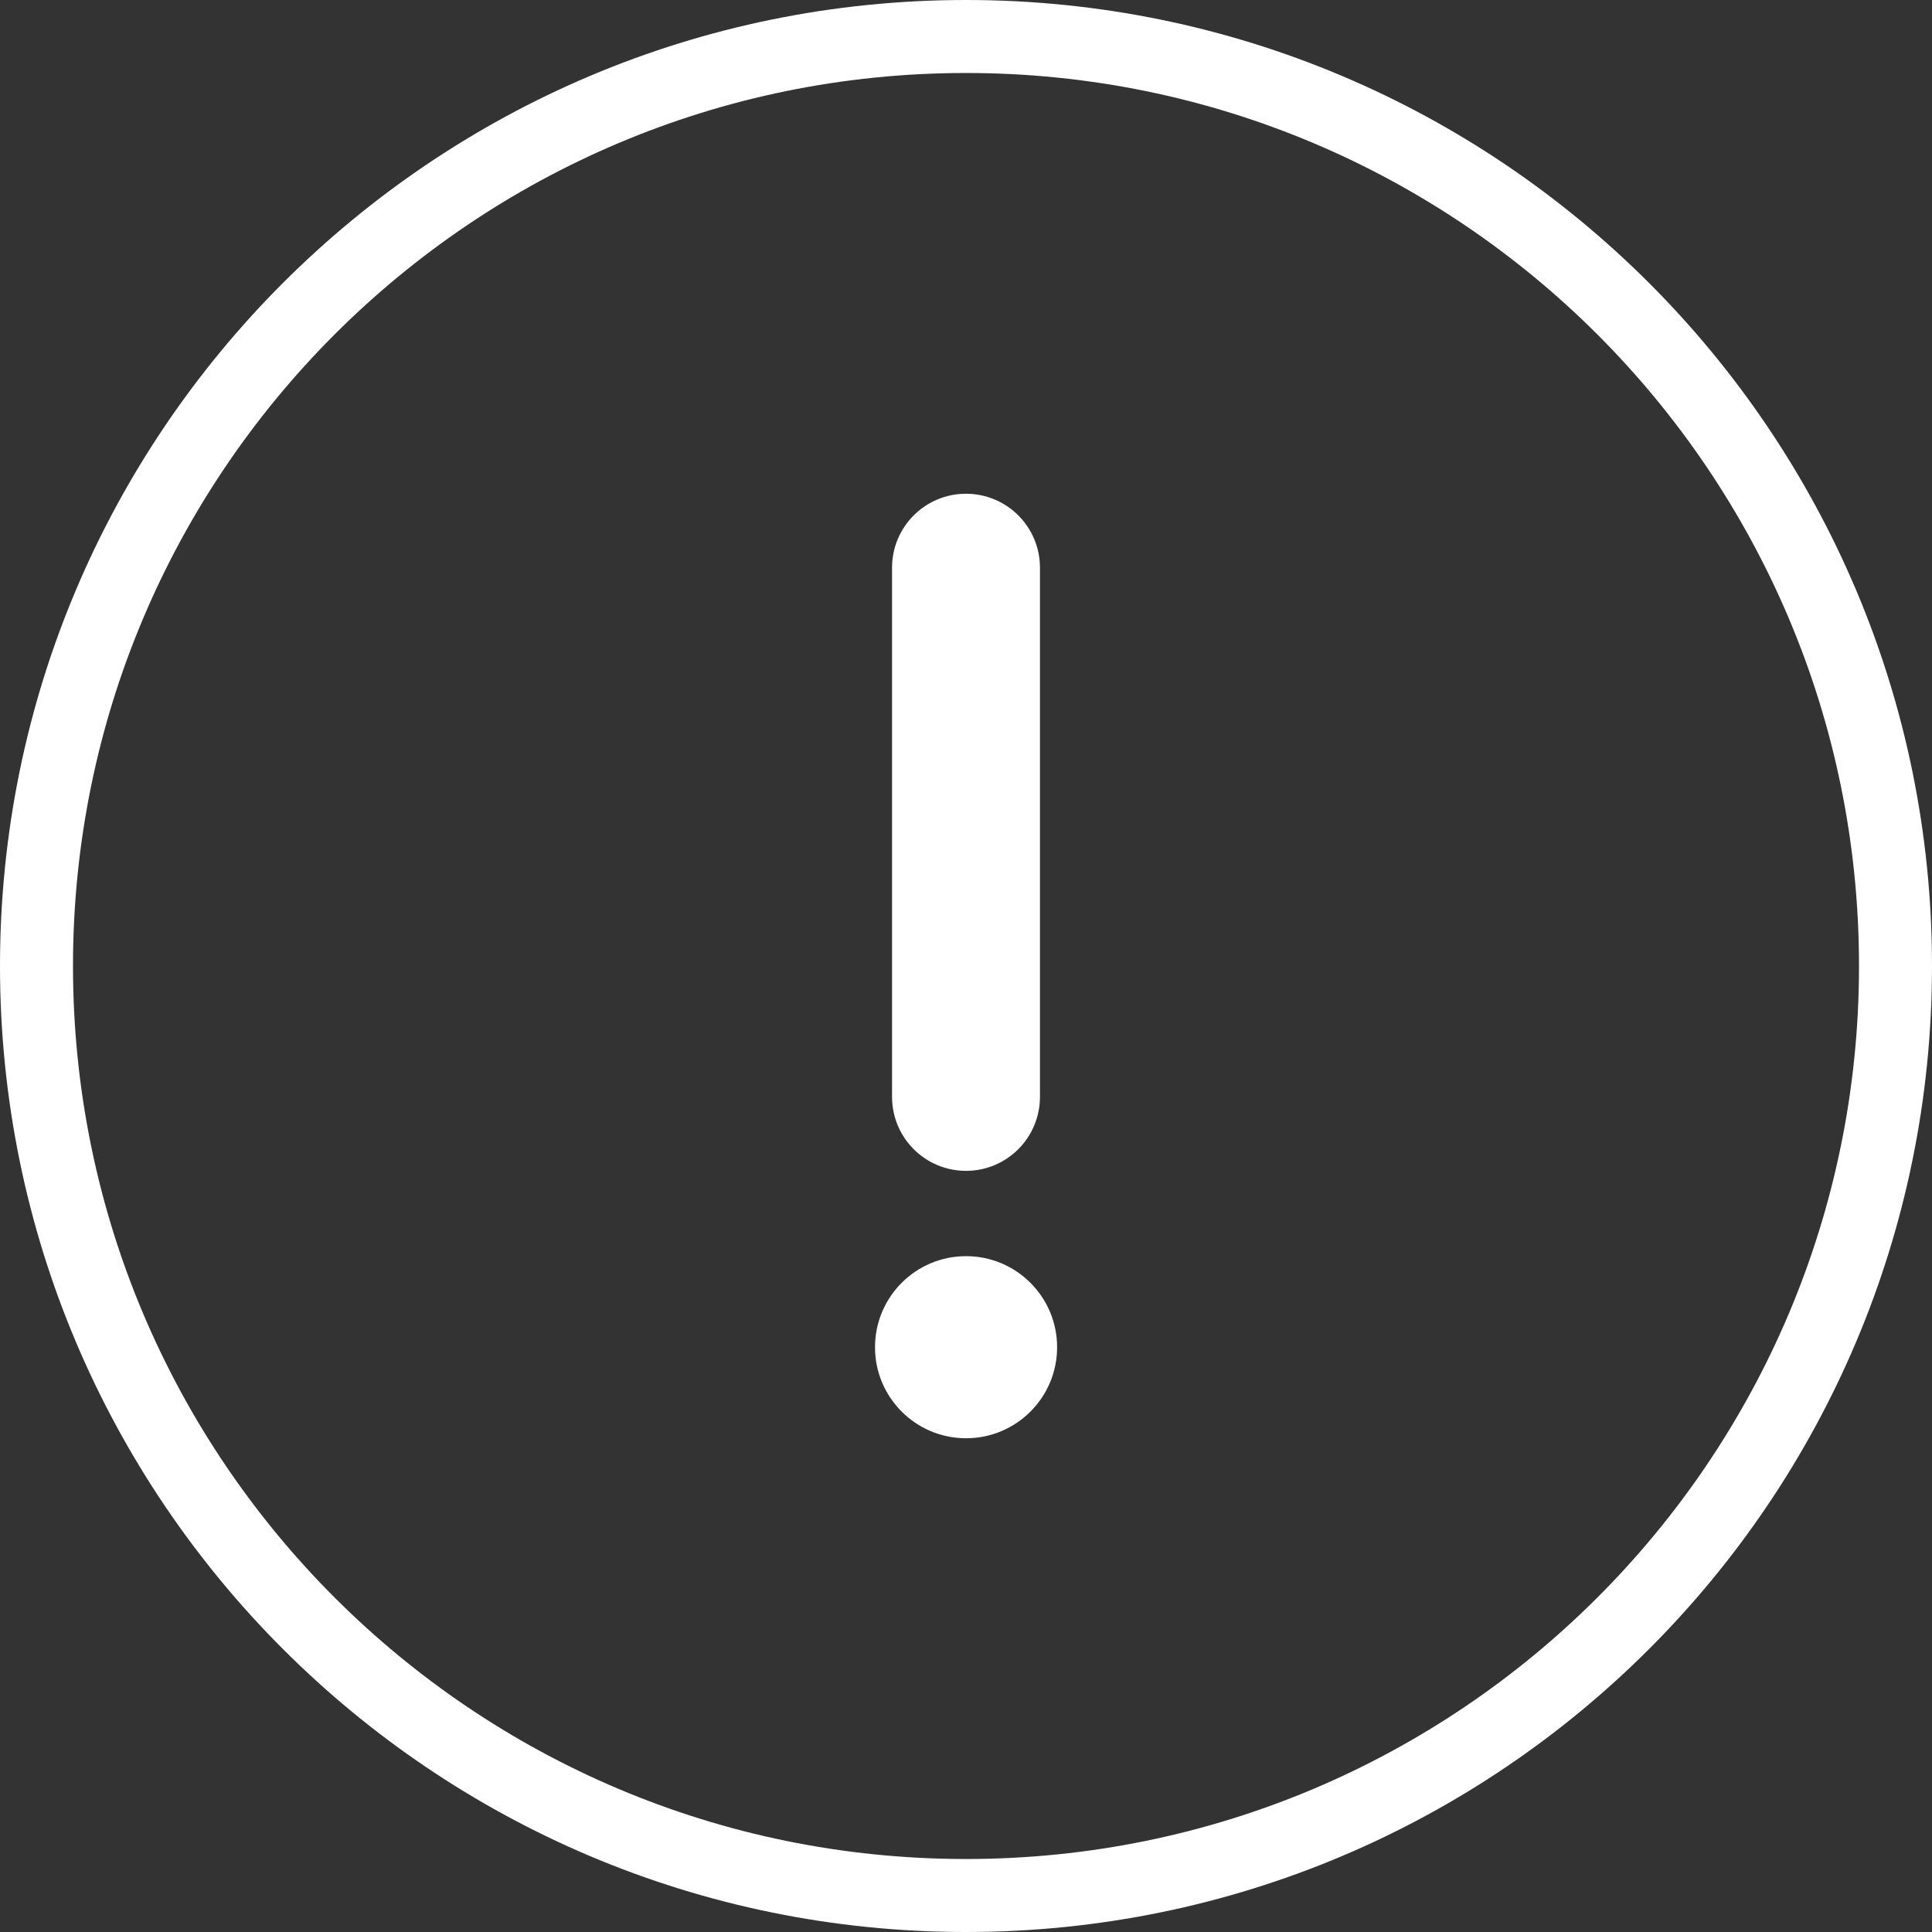
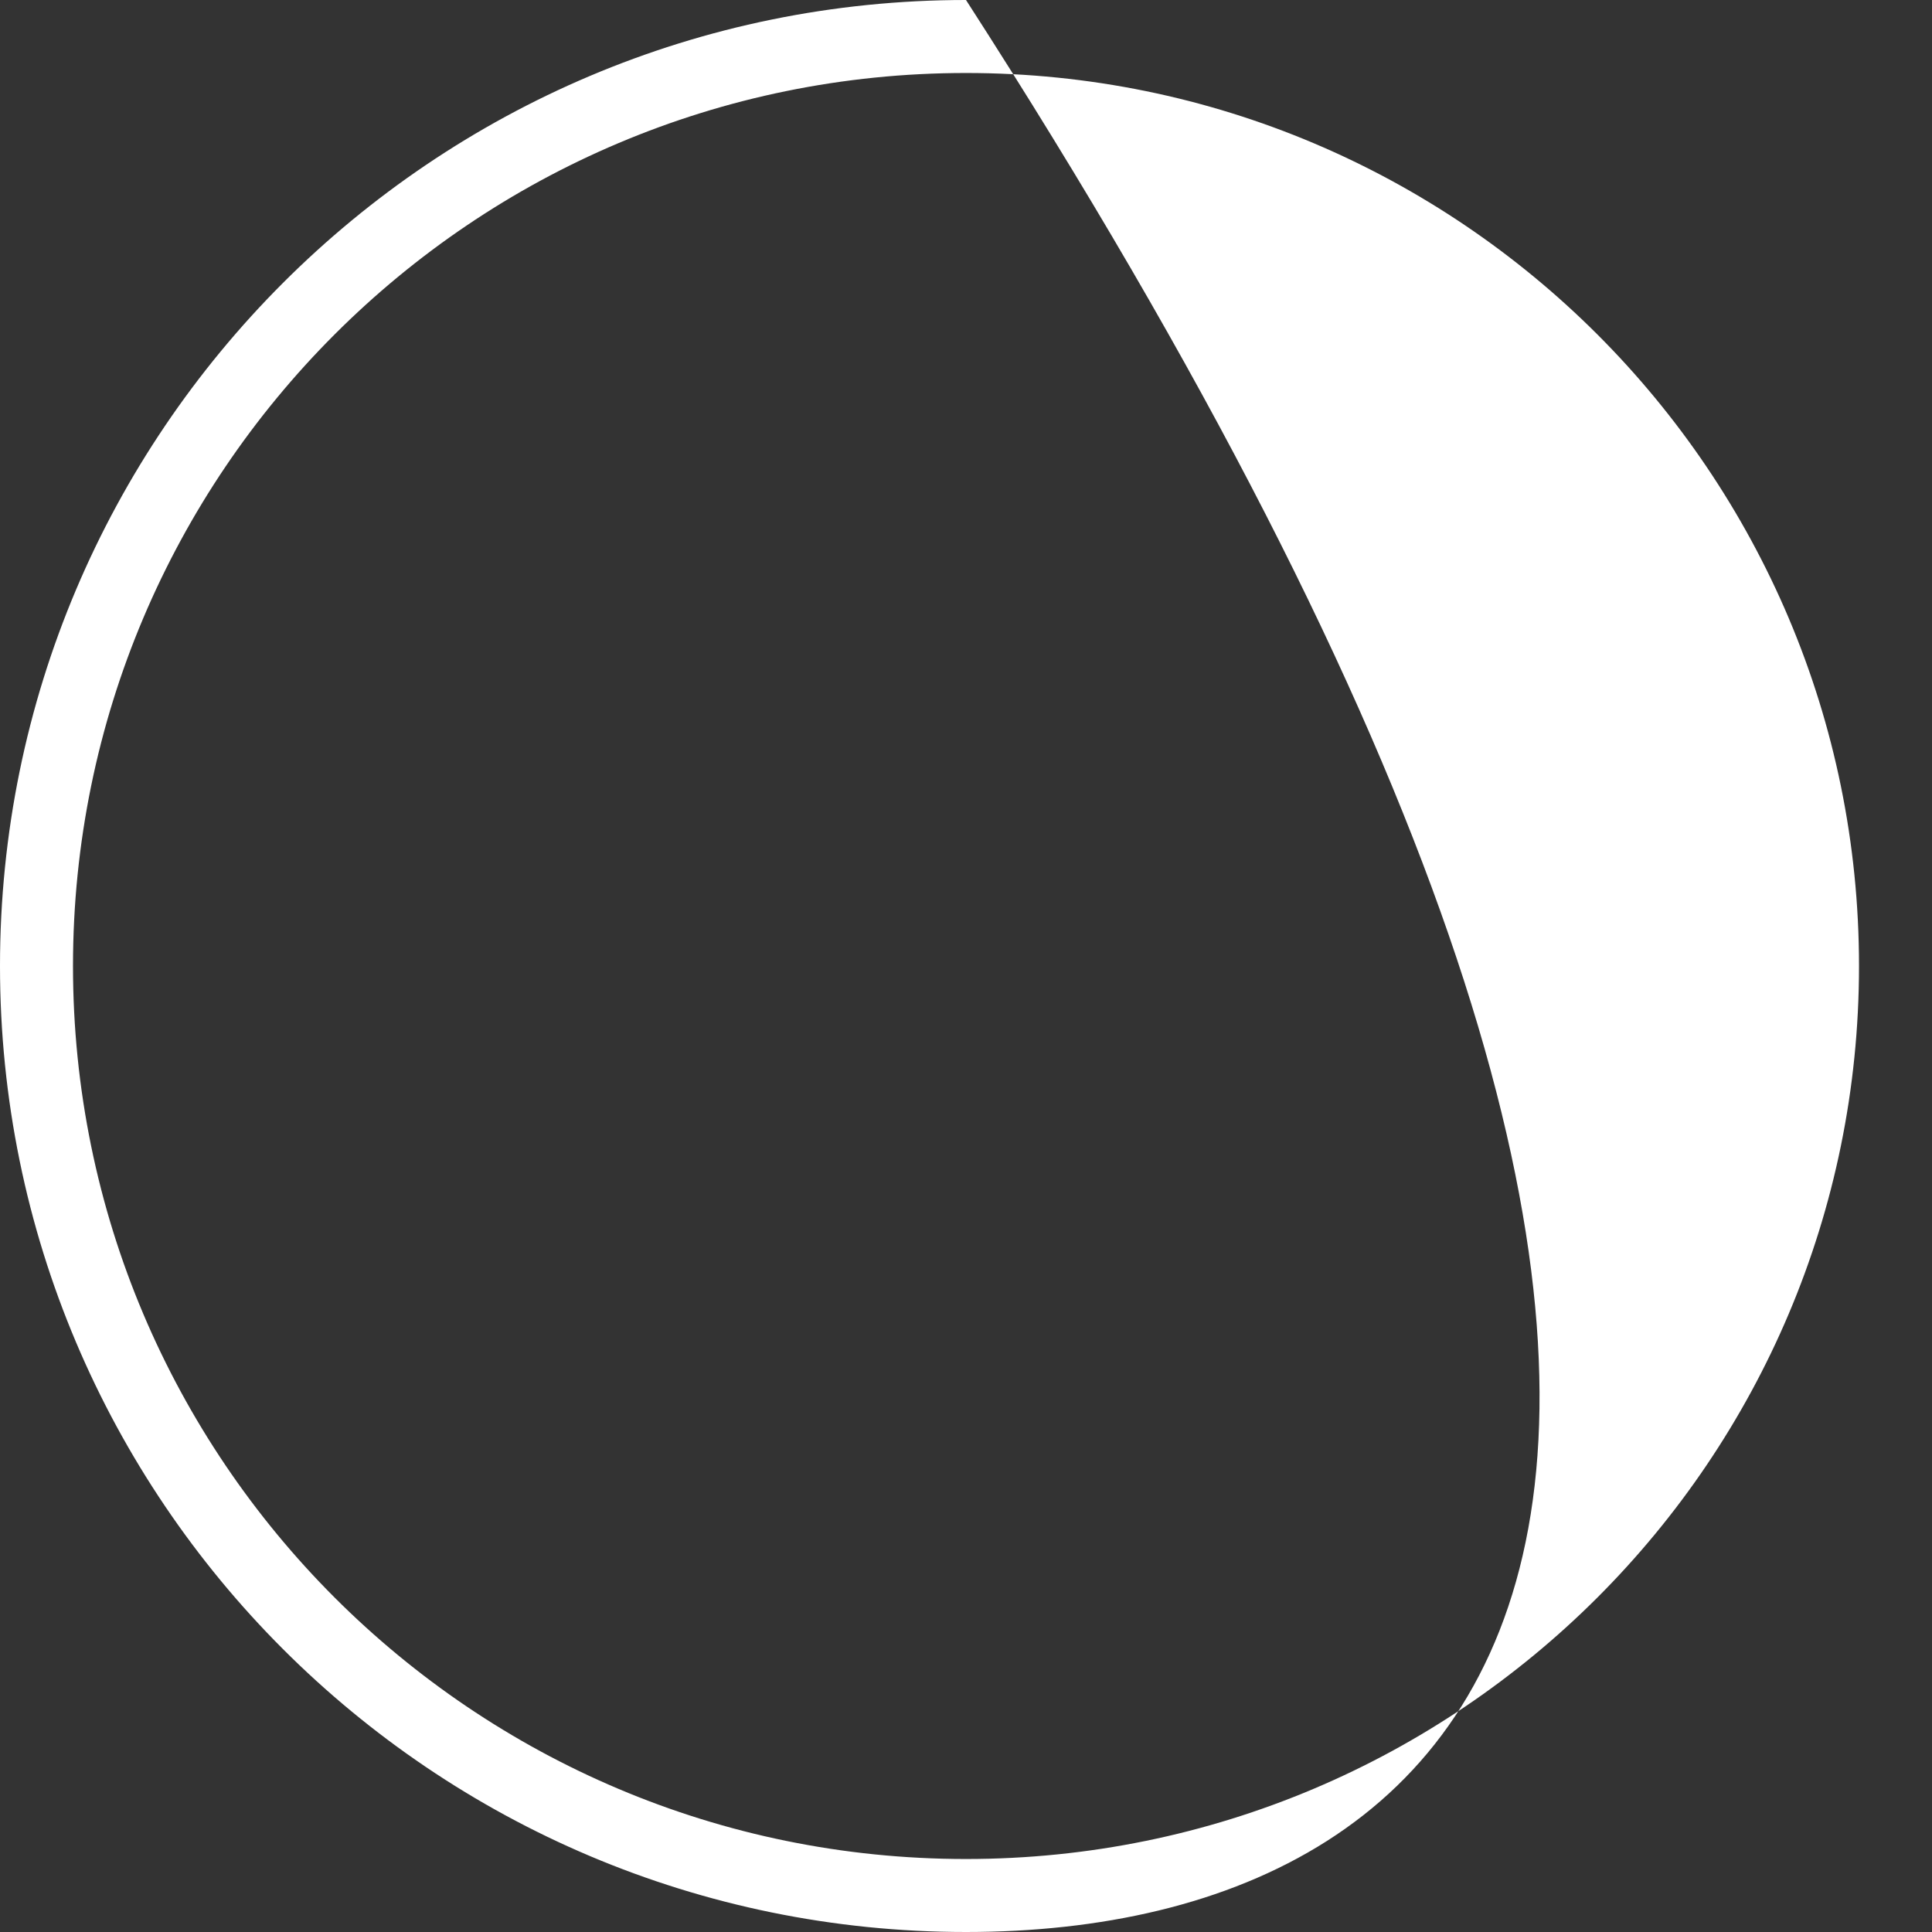
<svg xmlns="http://www.w3.org/2000/svg" width="32" height="32" viewBox="0 0 32 32" fill="none">
  <rect x="0" y="0" width="32" height="32" fill="#333333" stroke="none" />
-   <path d="M16 32C7.164 32 0 24.836 0 16C0 7.164 7.164 0 16 0C24.836 0 32 7.164 32 16C32 24.836 24.836 32 16 32ZM16 1.209C7.83 1.209 1.209 7.83 1.209 16C1.209 24.17 7.831 30.791 16 30.791C24.17 30.791 30.791 24.169 30.791 16C30.791 7.83 24.169 1.209 16 1.209Z" fill="white" />
-   <path d="M17.225 9.403C17.225 8.726 16.677 8.178 16 8.178C15.323 8.178 14.775 8.726 14.775 9.403V18.167C14.775 18.844 15.323 19.393 16 19.393C16.677 19.393 17.225 18.844 17.225 18.167V9.403Z" fill="white" />
-   <path d="M16.001 20.806H16C15.168 20.806 14.493 21.481 14.493 22.314V22.315C14.493 23.147 15.168 23.822 16 23.822H16.001C16.834 23.822 17.509 23.147 17.509 22.315V22.314C17.509 21.481 16.834 20.806 16.001 20.806Z" fill="white" />
+   <path d="M16 32C7.164 32 0 24.836 0 16C0 7.164 7.164 0 16 0C32 24.836 24.836 32 16 32ZM16 1.209C7.83 1.209 1.209 7.83 1.209 16C1.209 24.17 7.831 30.791 16 30.791C24.17 30.791 30.791 24.169 30.791 16C30.791 7.83 24.169 1.209 16 1.209Z" fill="white" />
</svg>